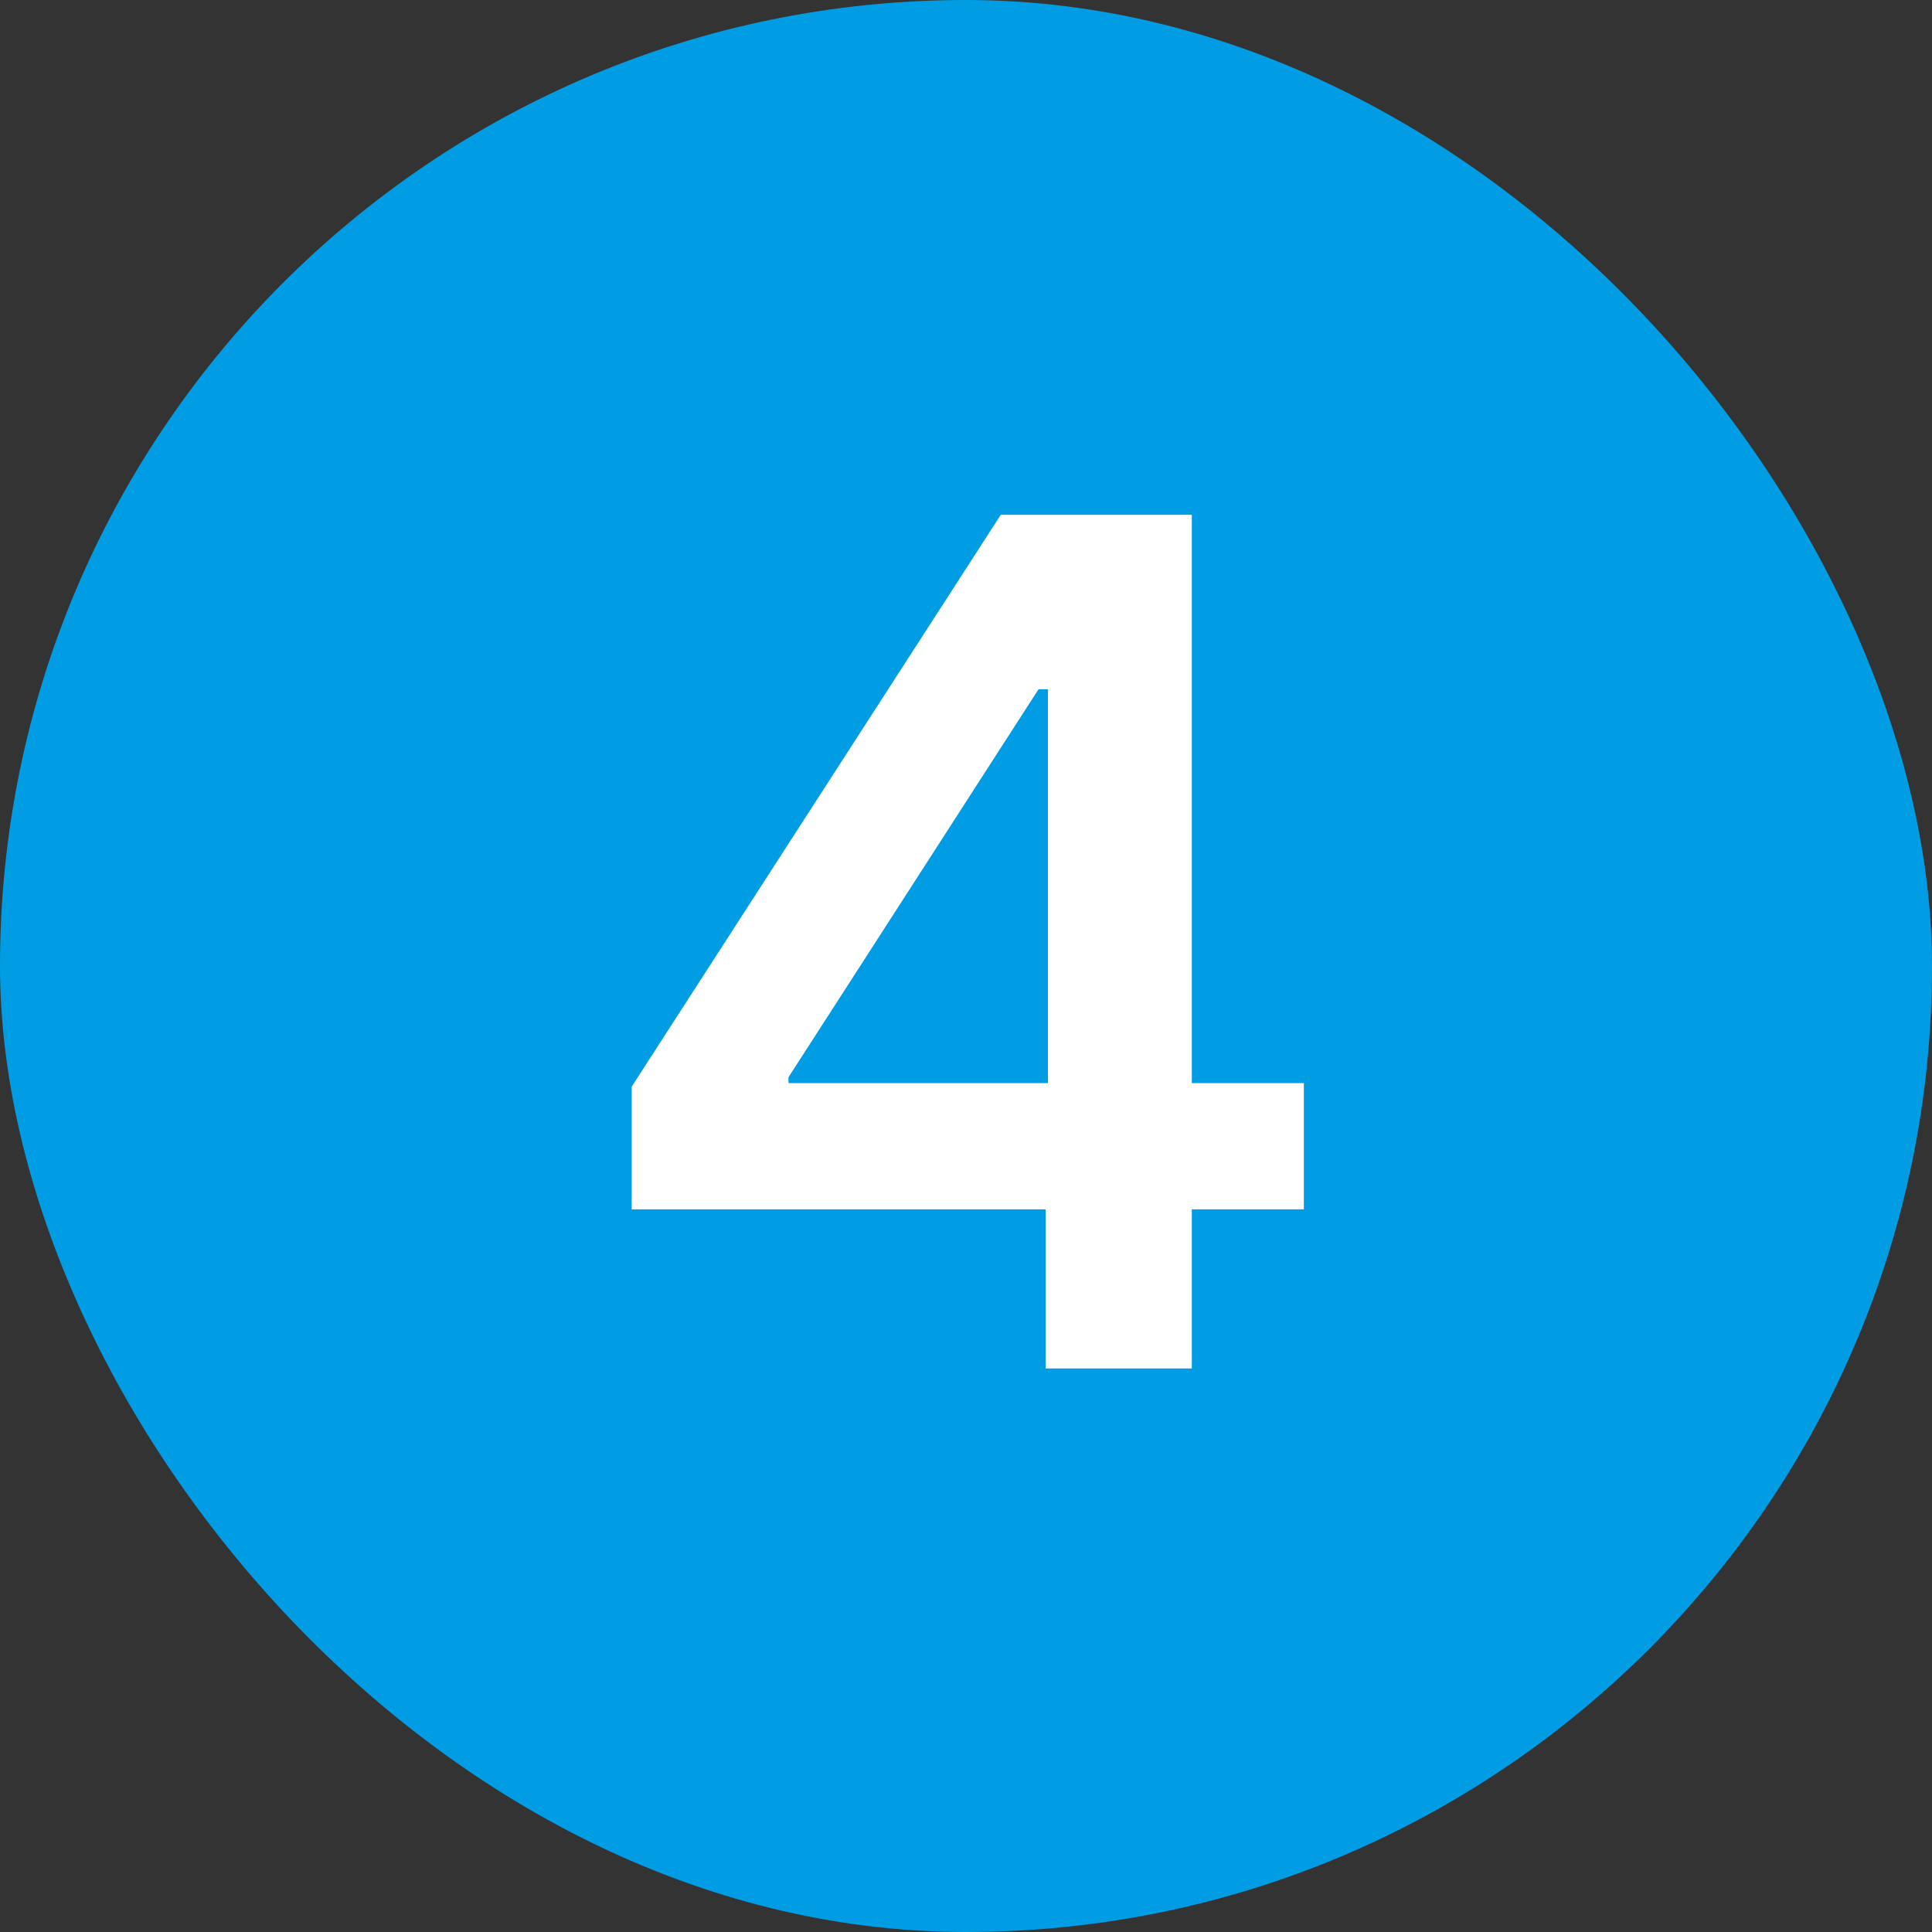
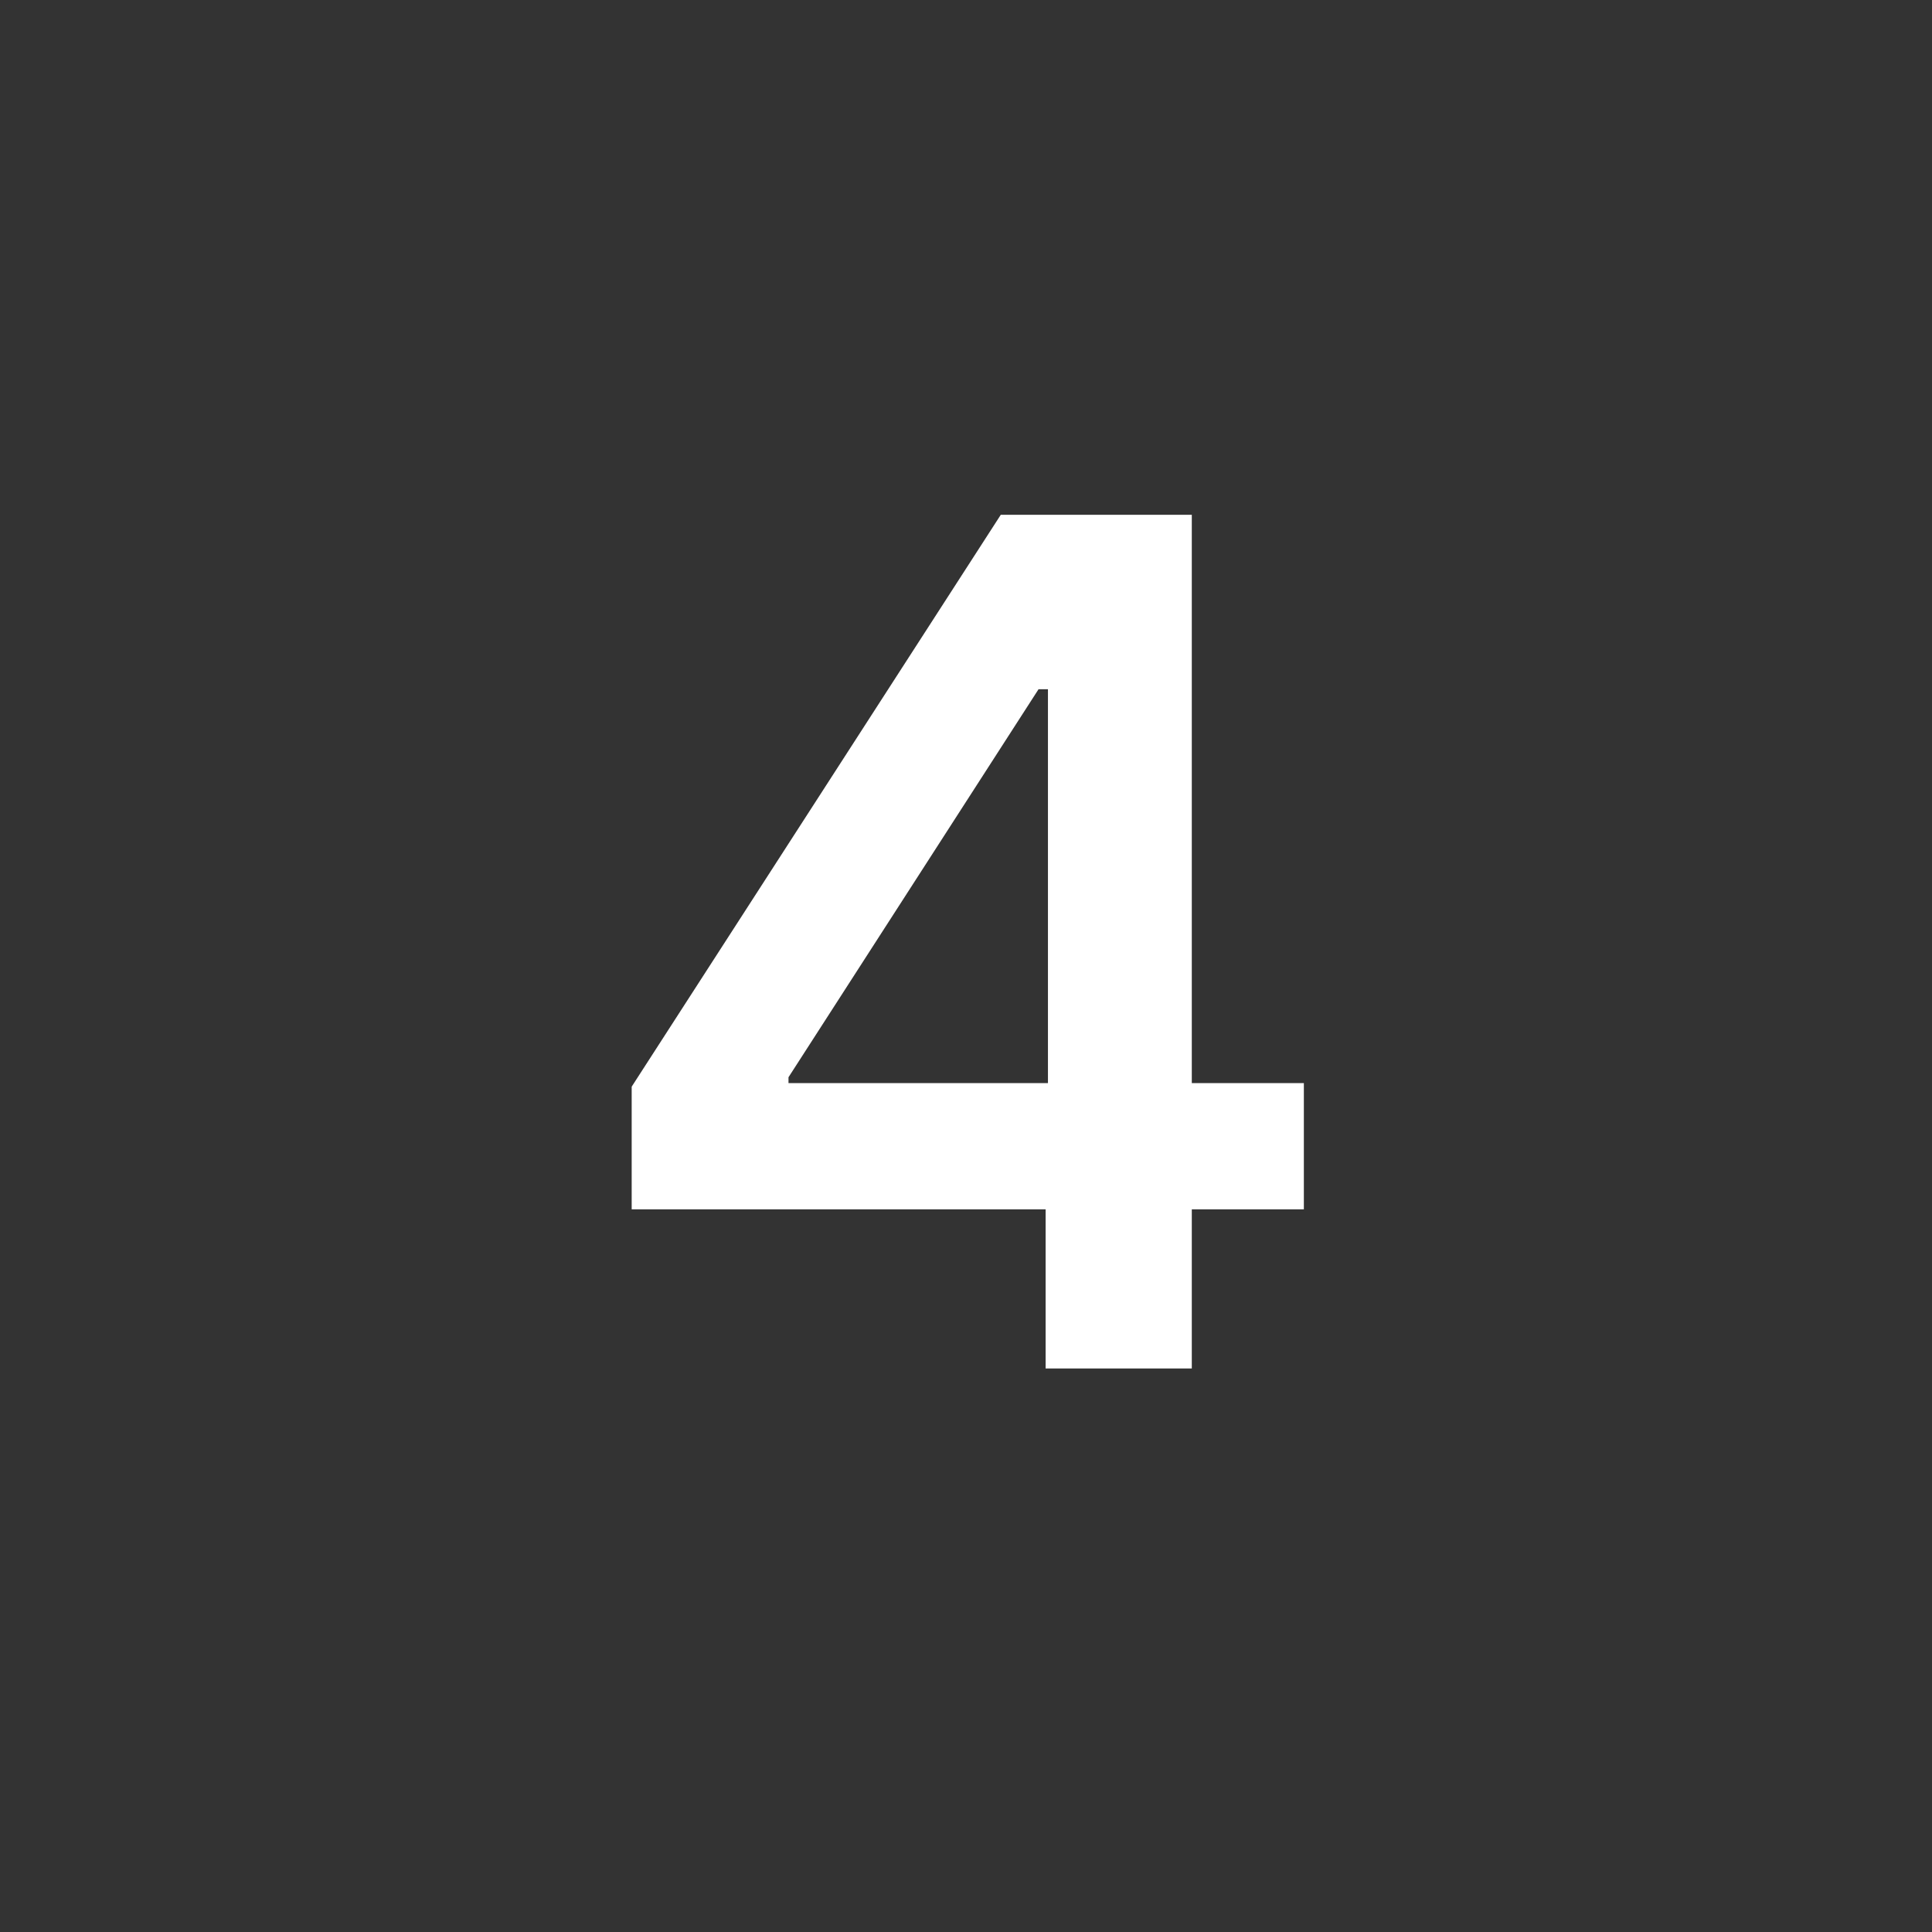
<svg xmlns="http://www.w3.org/2000/svg" width="24" height="24" viewBox="0 0 24 24" fill="none">
  <rect x="0" y="0" width="24" height="24" fill="#333333" stroke="none" />
-   <rect width="24" height="24" rx="12" fill="#009DE4" />
-   <path d="M7.847 15.023V13.499L12.432 6.395H14.805V13.455H16.197V15.023H14.805V17H12.989V15.023H7.847ZM9.795 13.455H13.018V8.562H12.901L9.795 13.382V13.455Z" fill="white" />
+   <path d="M7.847 15.023V13.499L12.432 6.395H14.805V13.455H16.197V15.023H14.805V17H12.989V15.023H7.847M9.795 13.455H13.018V8.562H12.901L9.795 13.382V13.455Z" fill="white" />
</svg>